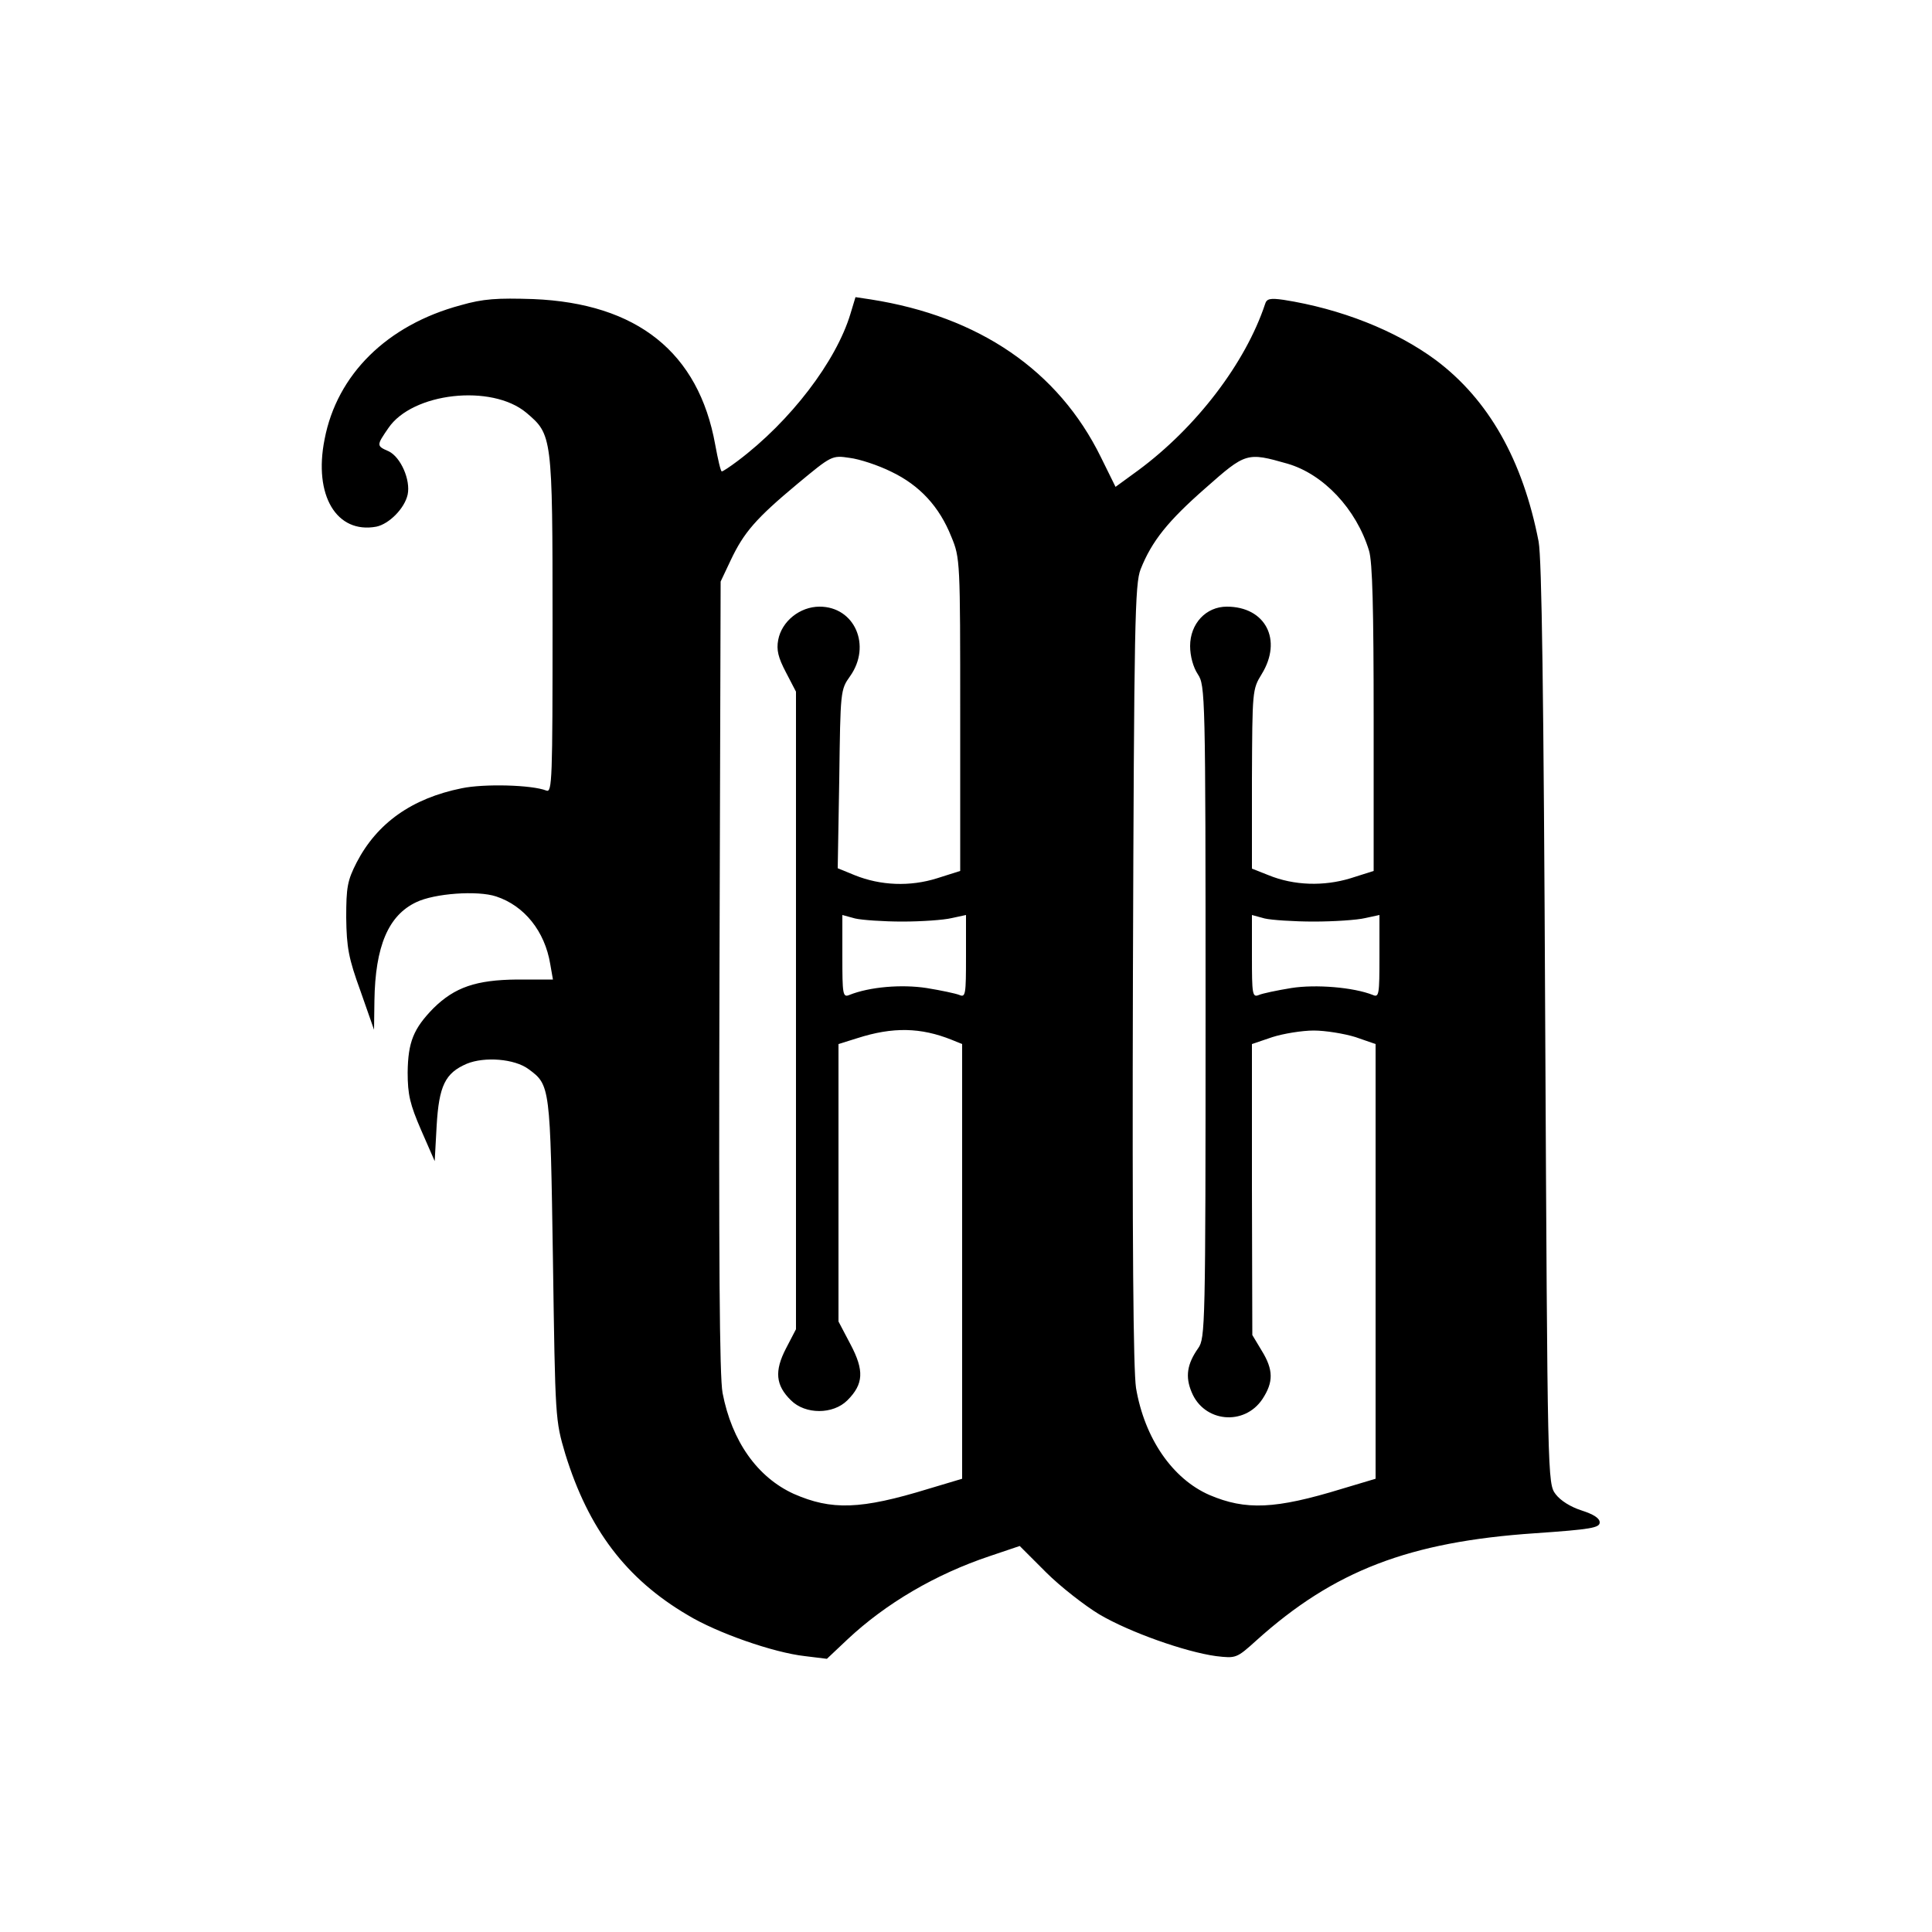
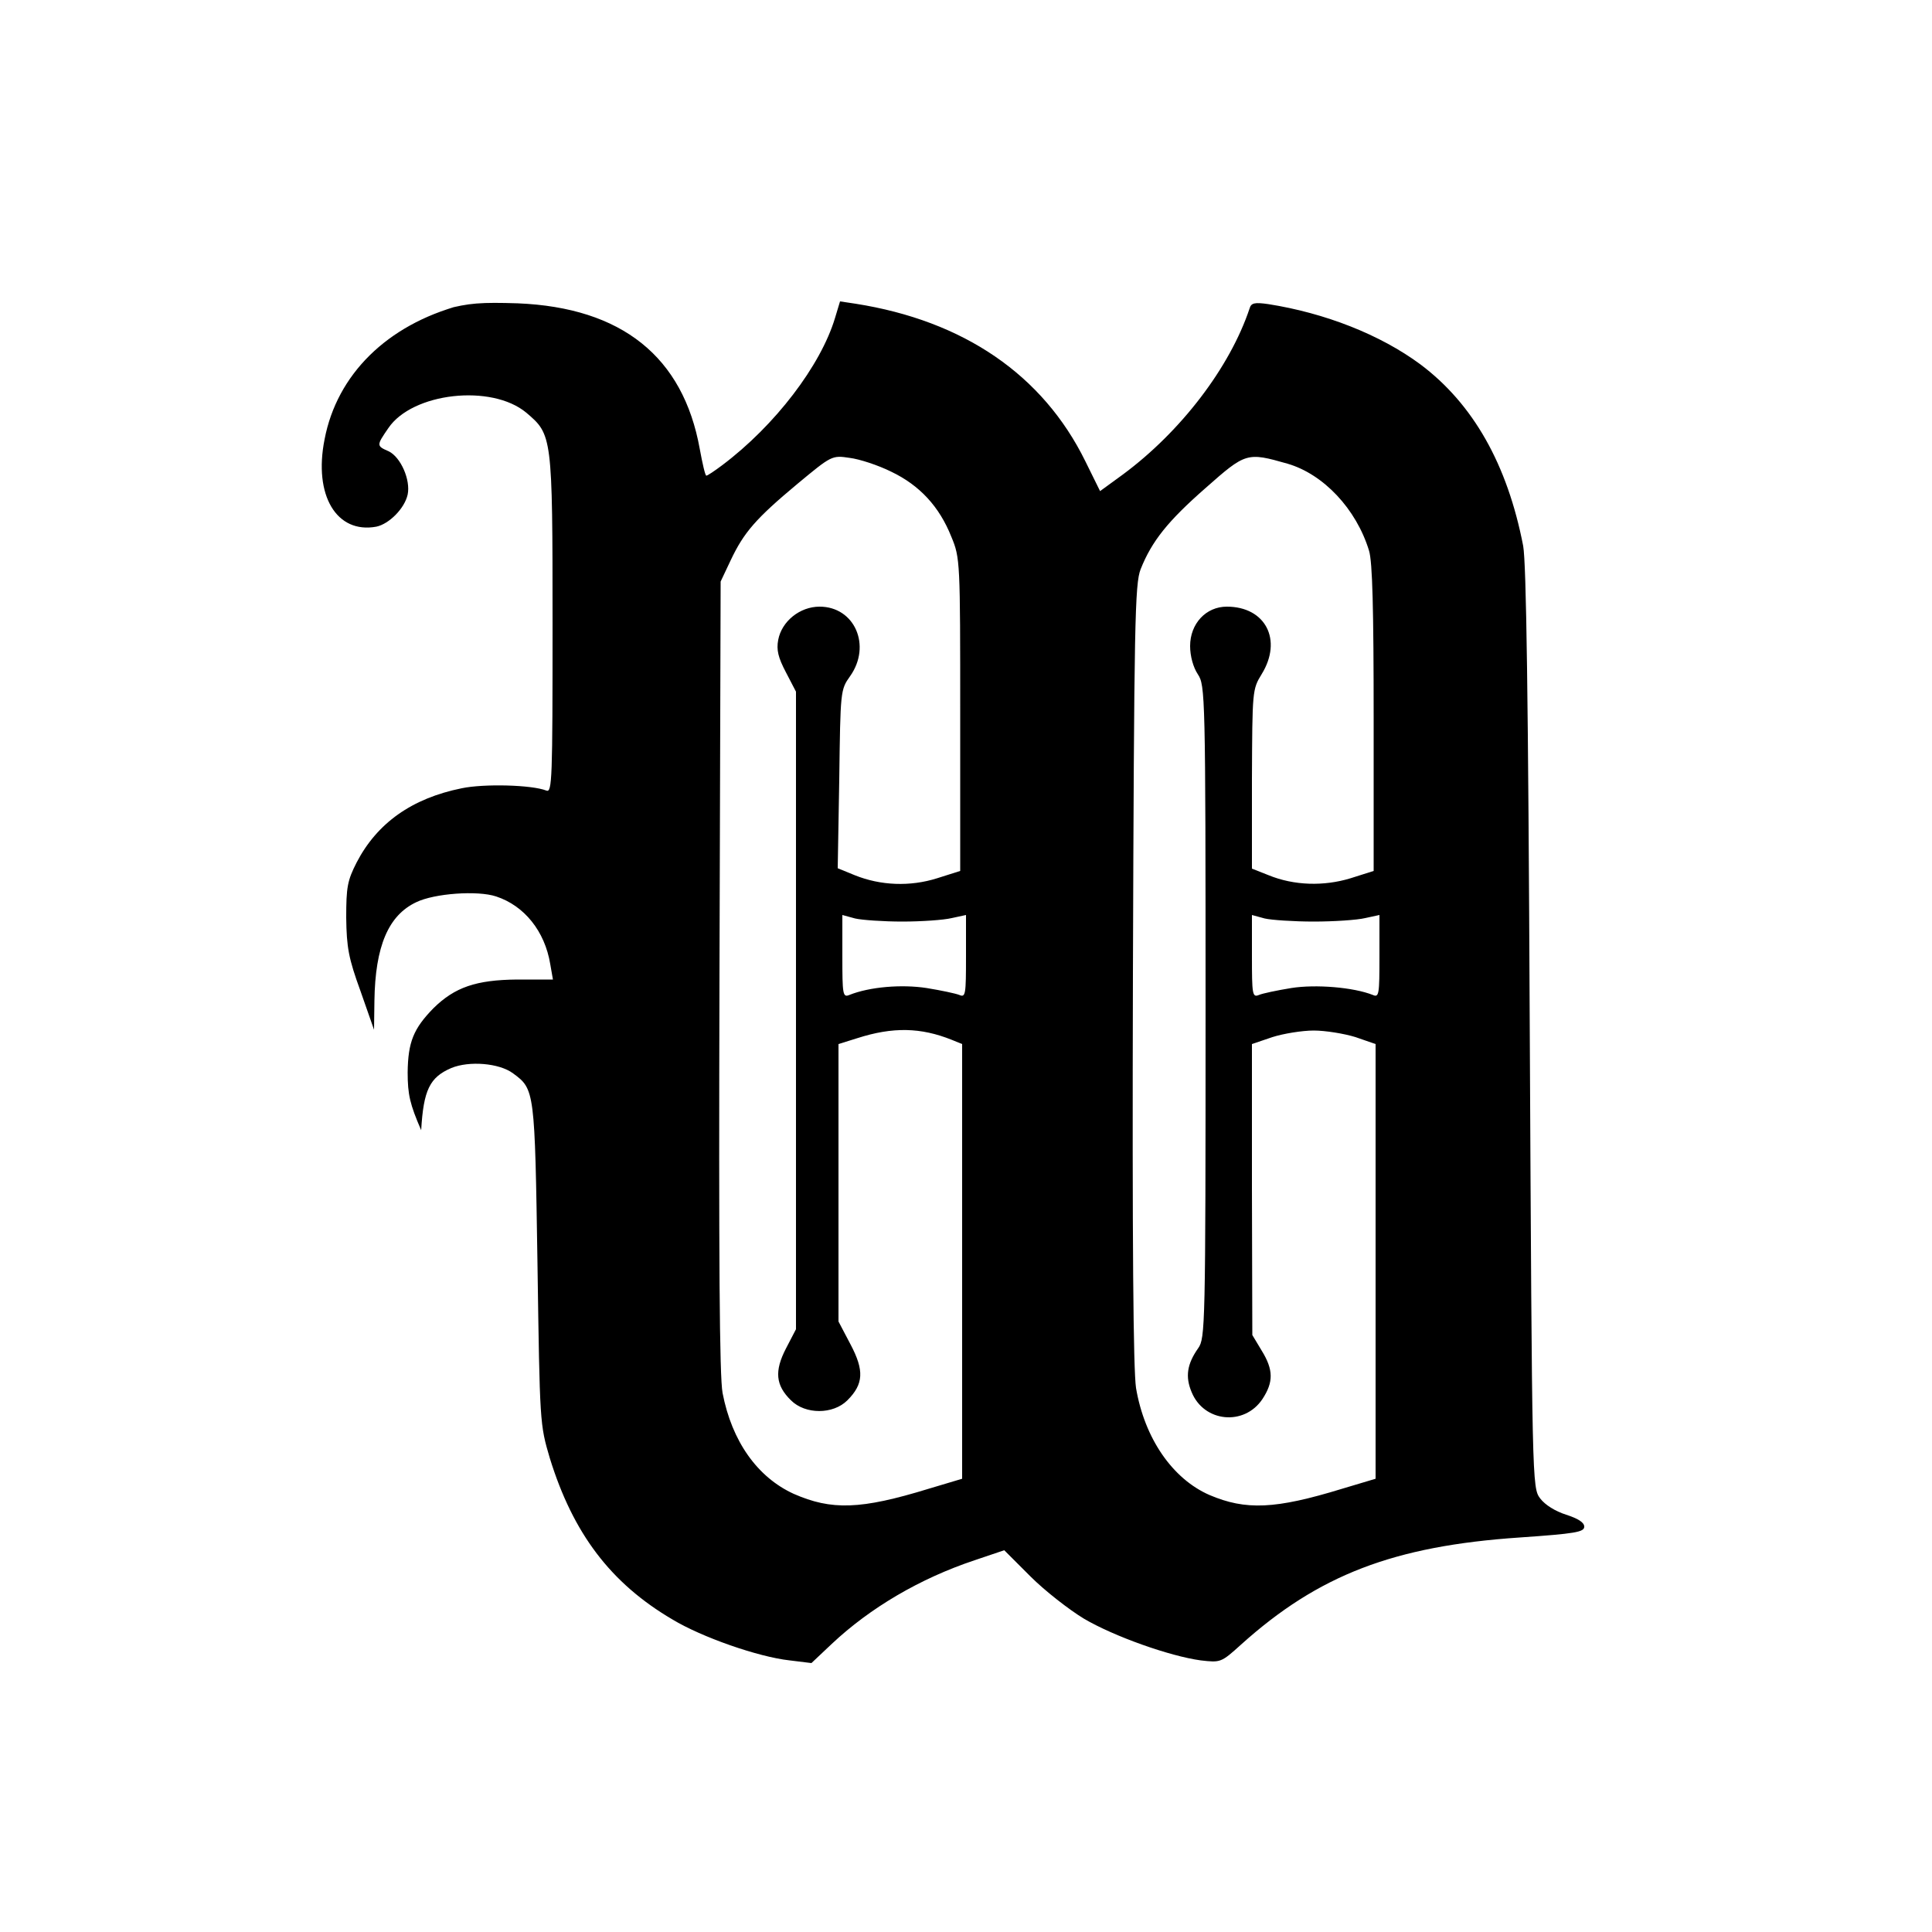
<svg xmlns="http://www.w3.org/2000/svg" version="1.0" width="500pt" height="500pt" viewBox="0 0 500 500" preserveAspectRatio="xMidYMid meet">
  <g transform="translate(0,500) scale(0.1,-0.1)" fill="#000000" stroke="none">
-     <path d="M1192 4210 c-190 -51 -320 -179 -352 -347 -29 -145 31 -245 134 -226 33 7 73 47 81 83 8 38 -18 97 -49 112 -32 14 -32 15 -1 60 62 92 267 115 357 40 67 -57 68 -58 68 -546 0 -403 -1 -438 -16 -432 -38 15 -162 18 -219 6 -129 -26 -219 -90 -272 -192 -24 -47 -27 -64 -27 -143 1 -77 6 -105 37 -190 l35 -100 1 75 c2 141 36 221 108 255 47 23 159 31 207 15 73 -24 126 -90 140 -175 l7 -40 -93 0 c-106 -1 -161 -20 -216 -74 -52 -53 -66 -88 -67 -166 0 -58 6 -83 35 -150 l35 -80 5 91 c6 104 22 137 78 161 46 19 124 13 160 -14 56 -41 56 -44 63 -493 6 -414 6 -415 32 -503 60 -194 157 -323 317 -417 76 -46 222 -97 303 -106 l57 -7 53 50 c99 93 228 169 369 216 l77 26 68 -68 c37 -37 100 -86 138 -109 78 -46 222 -97 302 -108 52 -6 53 -6 105 41 200 180 395 255 721 277 144 10 167 14 167 28 0 11 -16 21 -47 31 -28 9 -54 25 -67 42 -21 28 -21 34 -27 1215 -4 868 -9 1204 -17 1250 -41 212 -130 368 -266 470 -104 77 -247 133 -394 156 -35 5 -44 3 -48 -11 -51 -153 -178 -319 -328 -430 l-59 -43 -38 77 c-110 224 -315 364 -595 408 l-40 6 -13 -43 c-37 -123 -155 -278 -292 -381 -20 -15 -38 -27 -41 -27 -3 0 -10 31 -17 69 -43 239 -202 366 -471 377 -93 3 -129 1 -188 -16z m1115 -431 c73 -35 124 -90 155 -168 23 -55 23 -64 23 -461 l0 -404 -60 -19 c-70 -22 -146 -19 -213 8 l-44 18 4 231 c3 228 3 231 28 266 56 79 12 180 -79 180 -51 0 -98 -38 -107 -86 -5 -26 0 -46 20 -84 l26 -50 0 -825 0 -825 -26 -50 c-30 -58 -27 -95 13 -134 37 -37 109 -37 146 0 42 42 44 77 8 145 l-31 59 0 359 0 359 48 15 c93 30 165 28 245 -4 l27 -11 0 -563 0 -562 -87 -26 c-176 -54 -251 -56 -349 -13 -94 43 -160 136 -184 261 -8 43 -10 343 -8 1080 l3 1020 26 55 c34 72 65 108 173 198 88 73 89 74 135 67 25 -3 74 -19 108 -36z m1025 21 c93 -27 178 -117 211 -225 9 -29 12 -152 12 -435 l0 -394 -60 -19 c-69 -21 -146 -19 -212 8 l-43 17 0 232 c1 228 1 232 25 271 55 89 10 175 -90 175 -54 0 -95 -44 -95 -102 0 -26 8 -55 20 -73 19 -29 20 -49 20 -873 0 -818 -1 -845 -19 -871 -29 -41 -34 -74 -17 -114 32 -78 136 -88 183 -18 29 44 29 76 -2 126 l-24 40 -1 377 0 376 53 18 c28 9 77 17 107 17 30 0 79 -8 108 -17 l52 -18 0 -562 0 -563 -87 -26 c-173 -53 -249 -56 -343 -16 -96 42 -168 147 -190 277 -7 47 -10 369 -8 1072 3 912 5 1009 20 1047 29 73 71 125 168 210 104 92 107 93 212 63z m-997 -1185 c50 0 107 4 128 9 l37 8 0 -107 c0 -98 -1 -107 -17 -100 -10 4 -48 12 -85 18 -65 10 -148 3 -200 -18 -17 -7 -18 2 -18 100 l0 107 33 -9 c17 -4 73 -8 122 -8z m1065 0 c52 0 112 4 133 9 l37 8 0 -107 c0 -98 -1 -107 -17 -100 -50 20 -148 28 -211 18 -37 -6 -75 -14 -84 -18 -17 -7 -18 2 -18 100 l0 107 33 -9 c17 -4 75 -8 127 -8z" />
+     <path d="M1192 4210 c-190 -51 -320 -179 -352 -347 -29 -145 31 -245 134 -226 33 7 73 47 81 83 8 38 -18 97 -49 112 -32 14 -32 15 -1 60 62 92 267 115 357 40 67 -57 68 -58 68 -546 0 -403 -1 -438 -16 -432 -38 15 -162 18 -219 6 -129 -26 -219 -90 -272 -192 -24 -47 -27 -64 -27 -143 1 -77 6 -105 37 -190 l35 -100 1 75 c2 141 36 221 108 255 47 23 159 31 207 15 73 -24 126 -90 140 -175 l7 -40 -93 0 c-106 -1 -161 -20 -216 -74 -52 -53 -66 -88 -67 -166 0 -58 6 -83 35 -150 c6 104 22 137 78 161 46 19 124 13 160 -14 56 -41 56 -44 63 -493 6 -414 6 -415 32 -503 60 -194 157 -323 317 -417 76 -46 222 -97 303 -106 l57 -7 53 50 c99 93 228 169 369 216 l77 26 68 -68 c37 -37 100 -86 138 -109 78 -46 222 -97 302 -108 52 -6 53 -6 105 41 200 180 395 255 721 277 144 10 167 14 167 28 0 11 -16 21 -47 31 -28 9 -54 25 -67 42 -21 28 -21 34 -27 1215 -4 868 -9 1204 -17 1250 -41 212 -130 368 -266 470 -104 77 -247 133 -394 156 -35 5 -44 3 -48 -11 -51 -153 -178 -319 -328 -430 l-59 -43 -38 77 c-110 224 -315 364 -595 408 l-40 6 -13 -43 c-37 -123 -155 -278 -292 -381 -20 -15 -38 -27 -41 -27 -3 0 -10 31 -17 69 -43 239 -202 366 -471 377 -93 3 -129 1 -188 -16z m1115 -431 c73 -35 124 -90 155 -168 23 -55 23 -64 23 -461 l0 -404 -60 -19 c-70 -22 -146 -19 -213 8 l-44 18 4 231 c3 228 3 231 28 266 56 79 12 180 -79 180 -51 0 -98 -38 -107 -86 -5 -26 0 -46 20 -84 l26 -50 0 -825 0 -825 -26 -50 c-30 -58 -27 -95 13 -134 37 -37 109 -37 146 0 42 42 44 77 8 145 l-31 59 0 359 0 359 48 15 c93 30 165 28 245 -4 l27 -11 0 -563 0 -562 -87 -26 c-176 -54 -251 -56 -349 -13 -94 43 -160 136 -184 261 -8 43 -10 343 -8 1080 l3 1020 26 55 c34 72 65 108 173 198 88 73 89 74 135 67 25 -3 74 -19 108 -36z m1025 21 c93 -27 178 -117 211 -225 9 -29 12 -152 12 -435 l0 -394 -60 -19 c-69 -21 -146 -19 -212 8 l-43 17 0 232 c1 228 1 232 25 271 55 89 10 175 -90 175 -54 0 -95 -44 -95 -102 0 -26 8 -55 20 -73 19 -29 20 -49 20 -873 0 -818 -1 -845 -19 -871 -29 -41 -34 -74 -17 -114 32 -78 136 -88 183 -18 29 44 29 76 -2 126 l-24 40 -1 377 0 376 53 18 c28 9 77 17 107 17 30 0 79 -8 108 -17 l52 -18 0 -562 0 -563 -87 -26 c-173 -53 -249 -56 -343 -16 -96 42 -168 147 -190 277 -7 47 -10 369 -8 1072 3 912 5 1009 20 1047 29 73 71 125 168 210 104 92 107 93 212 63z m-997 -1185 c50 0 107 4 128 9 l37 8 0 -107 c0 -98 -1 -107 -17 -100 -10 4 -48 12 -85 18 -65 10 -148 3 -200 -18 -17 -7 -18 2 -18 100 l0 107 33 -9 c17 -4 73 -8 122 -8z m1065 0 c52 0 112 4 133 9 l37 8 0 -107 c0 -98 -1 -107 -17 -100 -50 20 -148 28 -211 18 -37 -6 -75 -14 -84 -18 -17 -7 -18 2 -18 100 l0 107 33 -9 c17 -4 75 -8 127 -8z" />
  </g>
</svg>